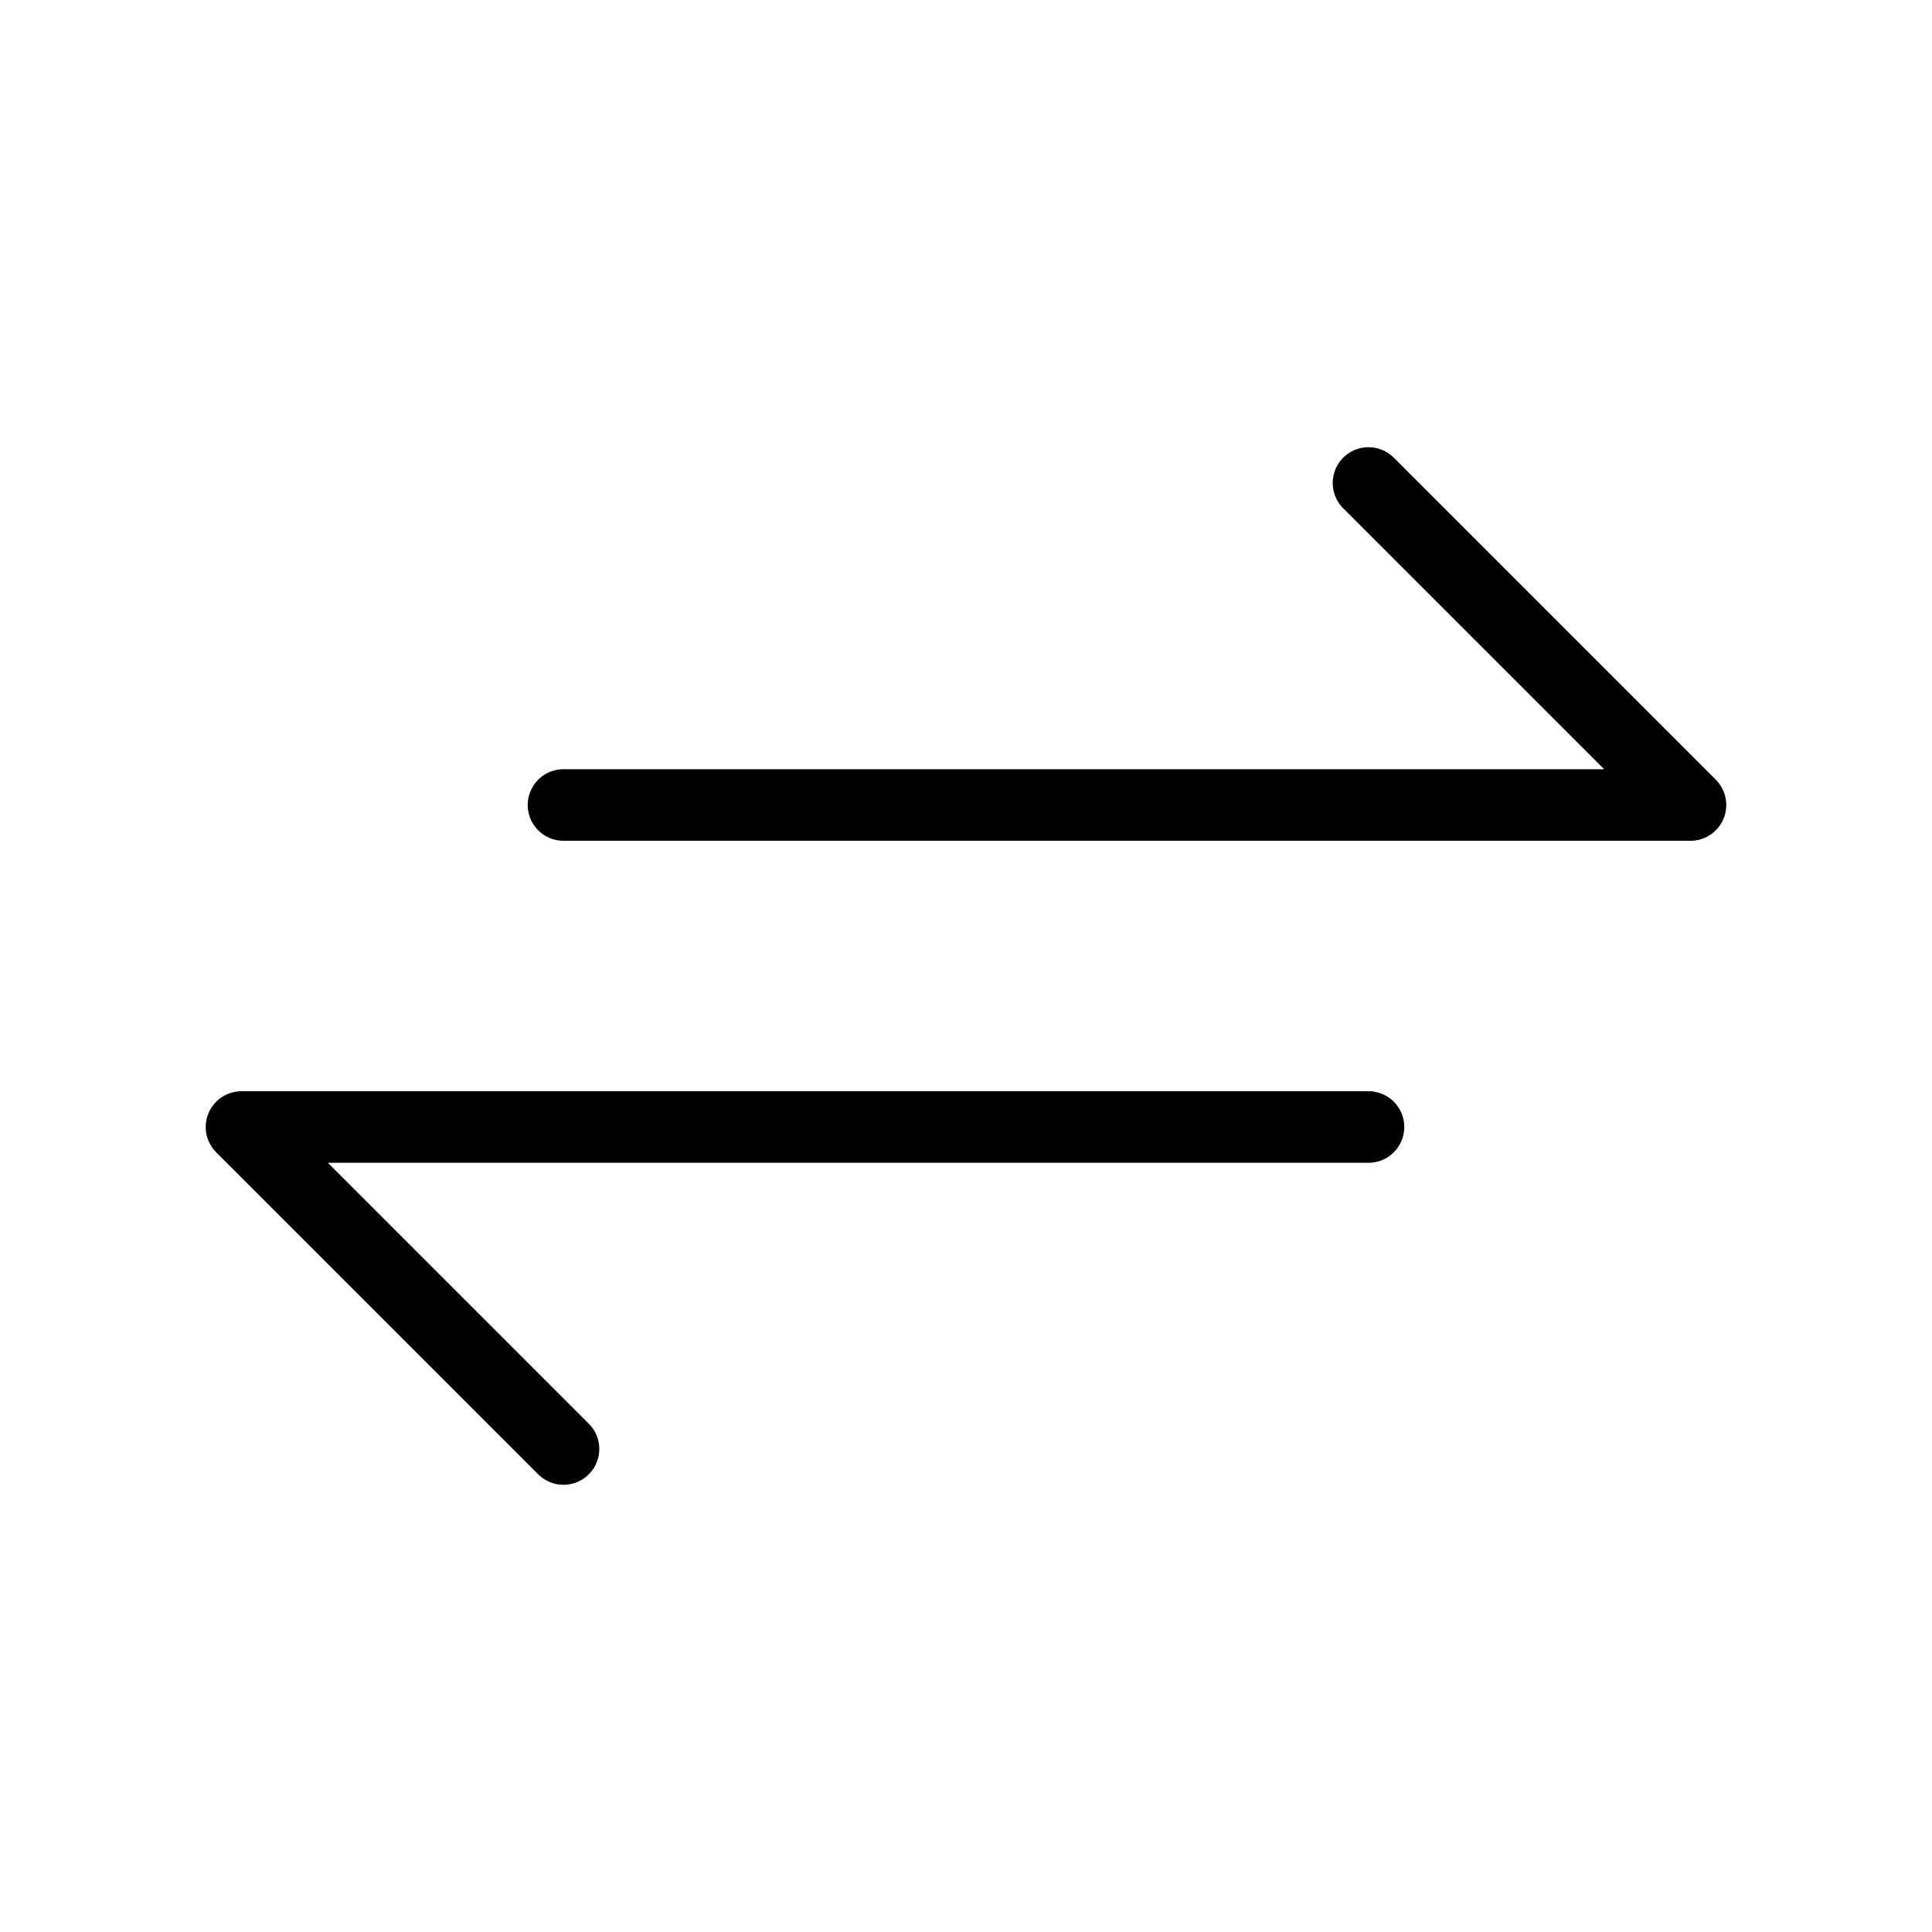
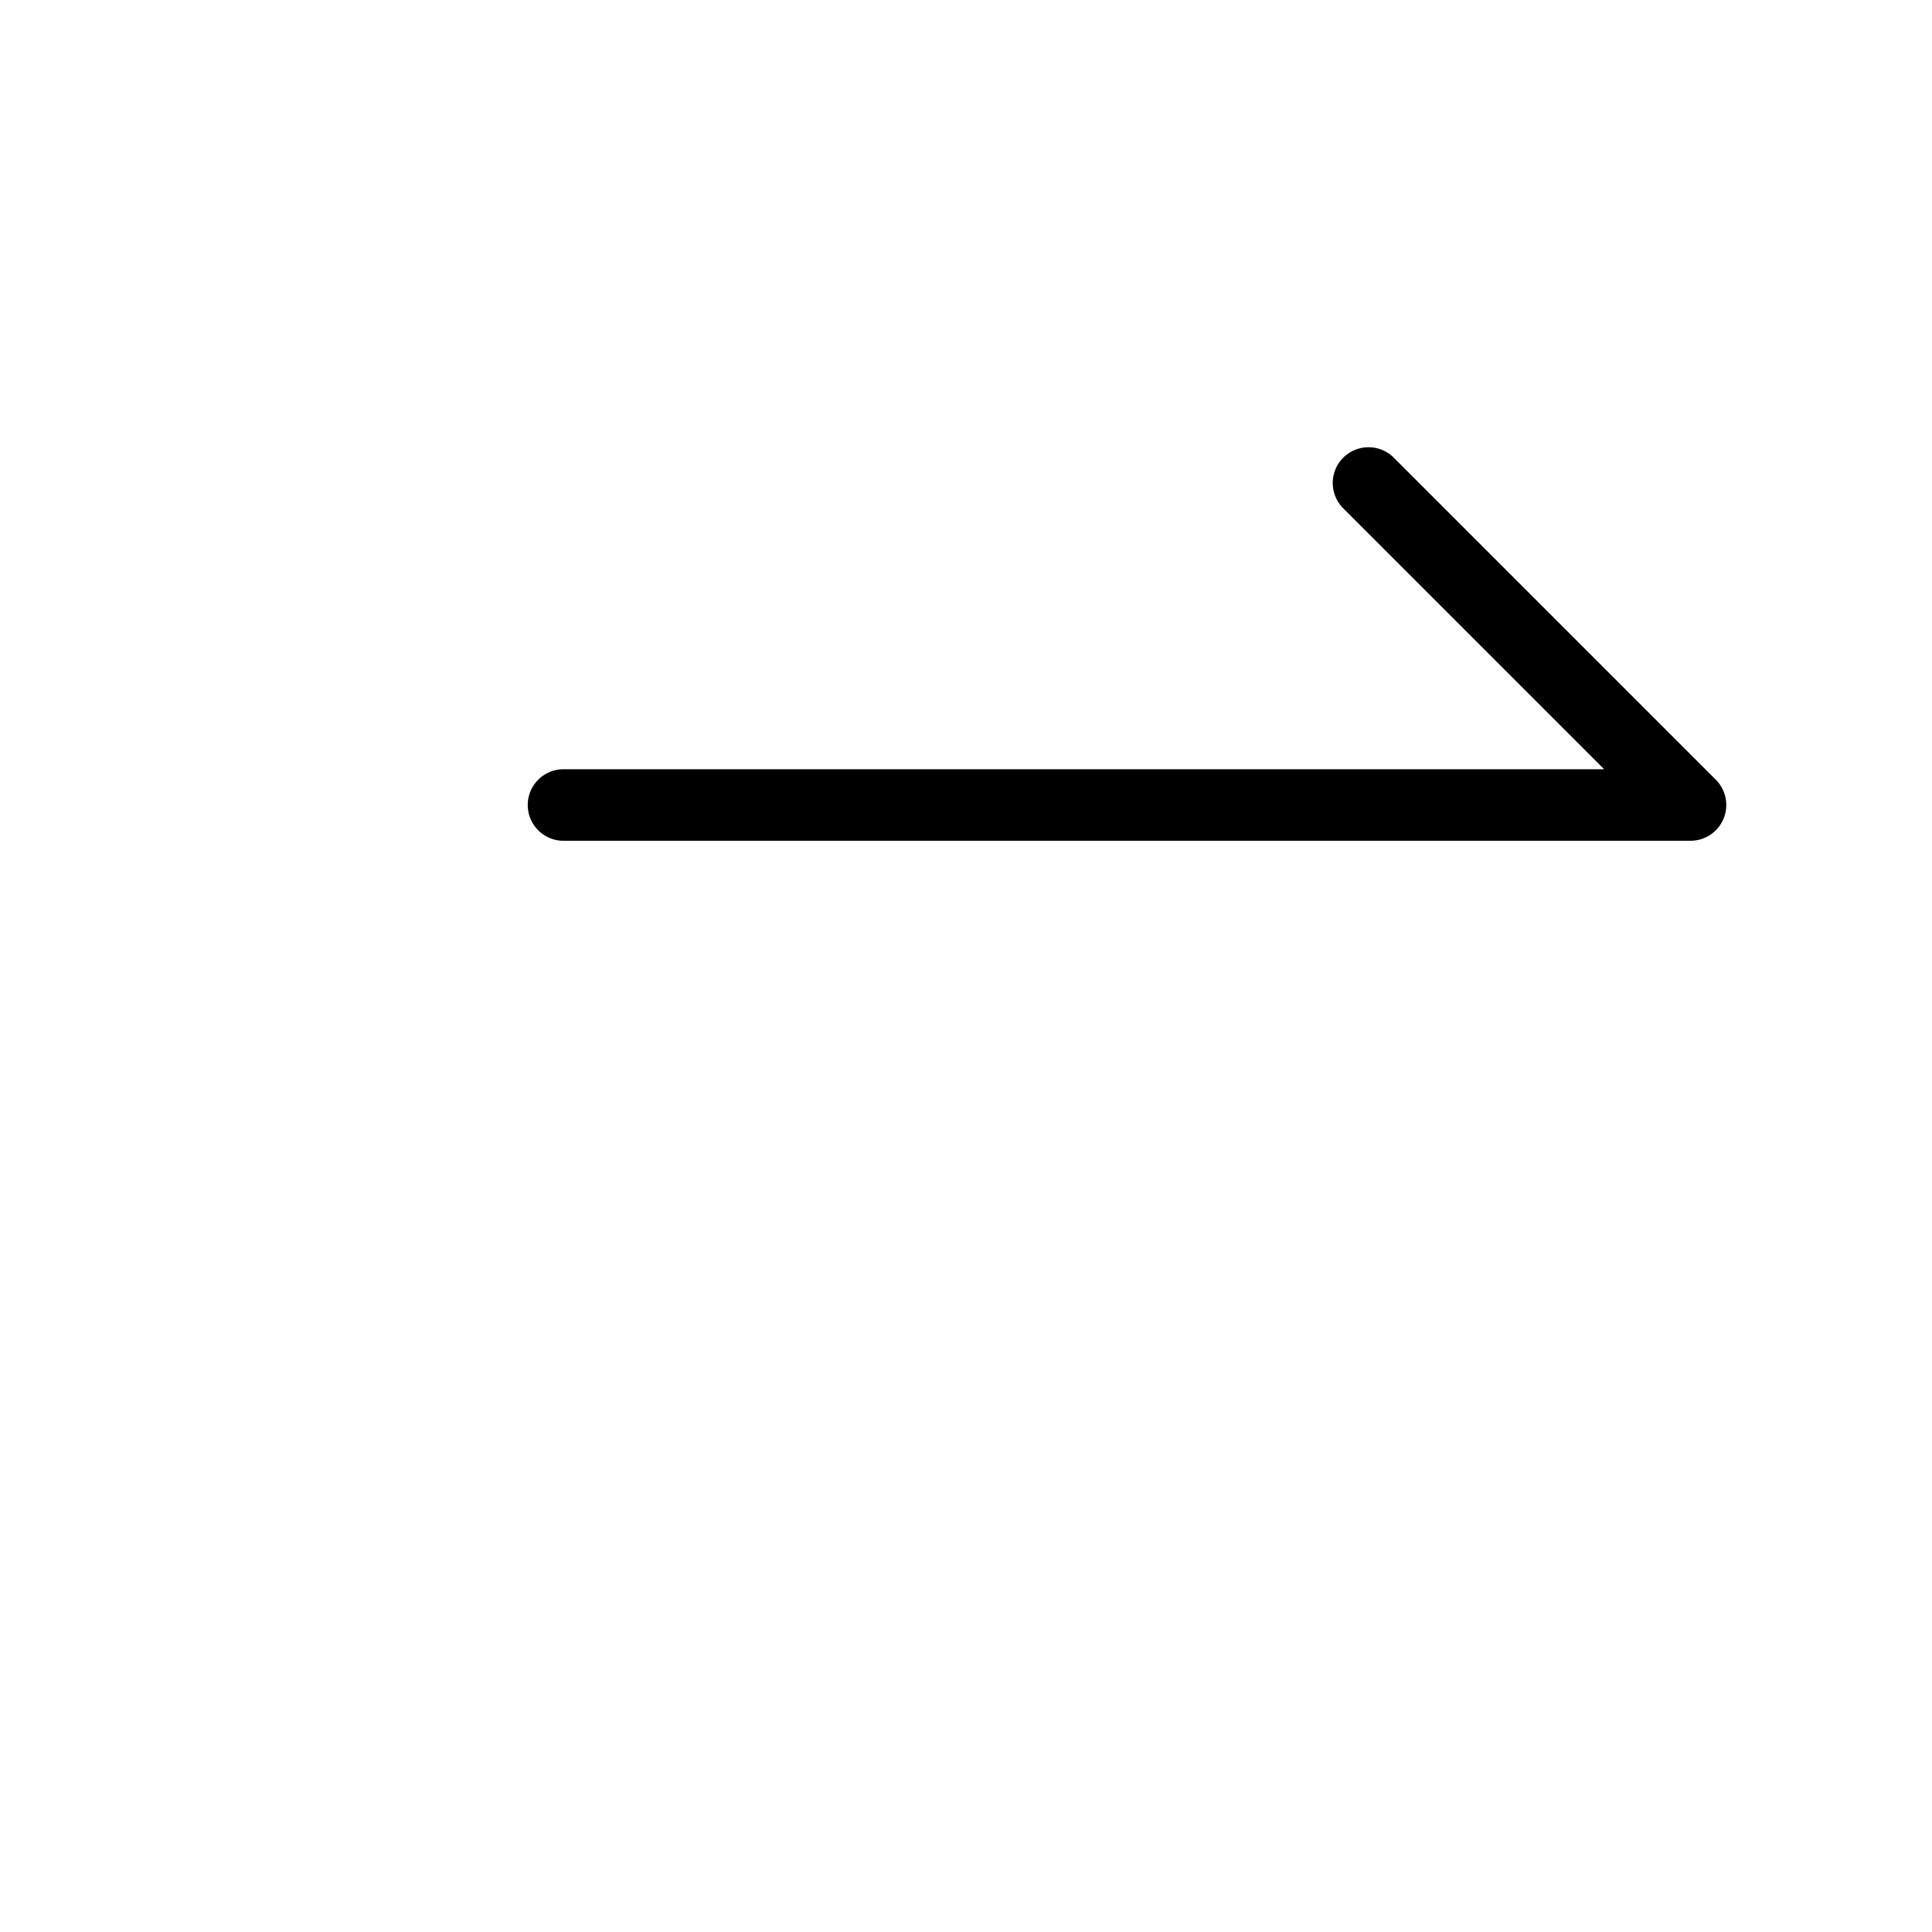
<svg xmlns="http://www.w3.org/2000/svg" width="54" height="54" viewBox="0 0 54 54" fill="none">
  <g clip-path="url(#clip0_234_2623)">
    <path d="M15.75 22.5H47.25L38.25 13.5" stroke="black" stroke-width="2" stroke-linecap="round" stroke-linejoin="round" />
-     <path d="M38.25 31.5H6.75L15.75 40.5" stroke="black" stroke-width="2" stroke-linecap="round" stroke-linejoin="round" />
  </g>
  <defs>
    <clipPath id="clip0_234_2623">
      <rect width="54" height="54" fill="white" />
    </clipPath>
  </defs>
</svg>